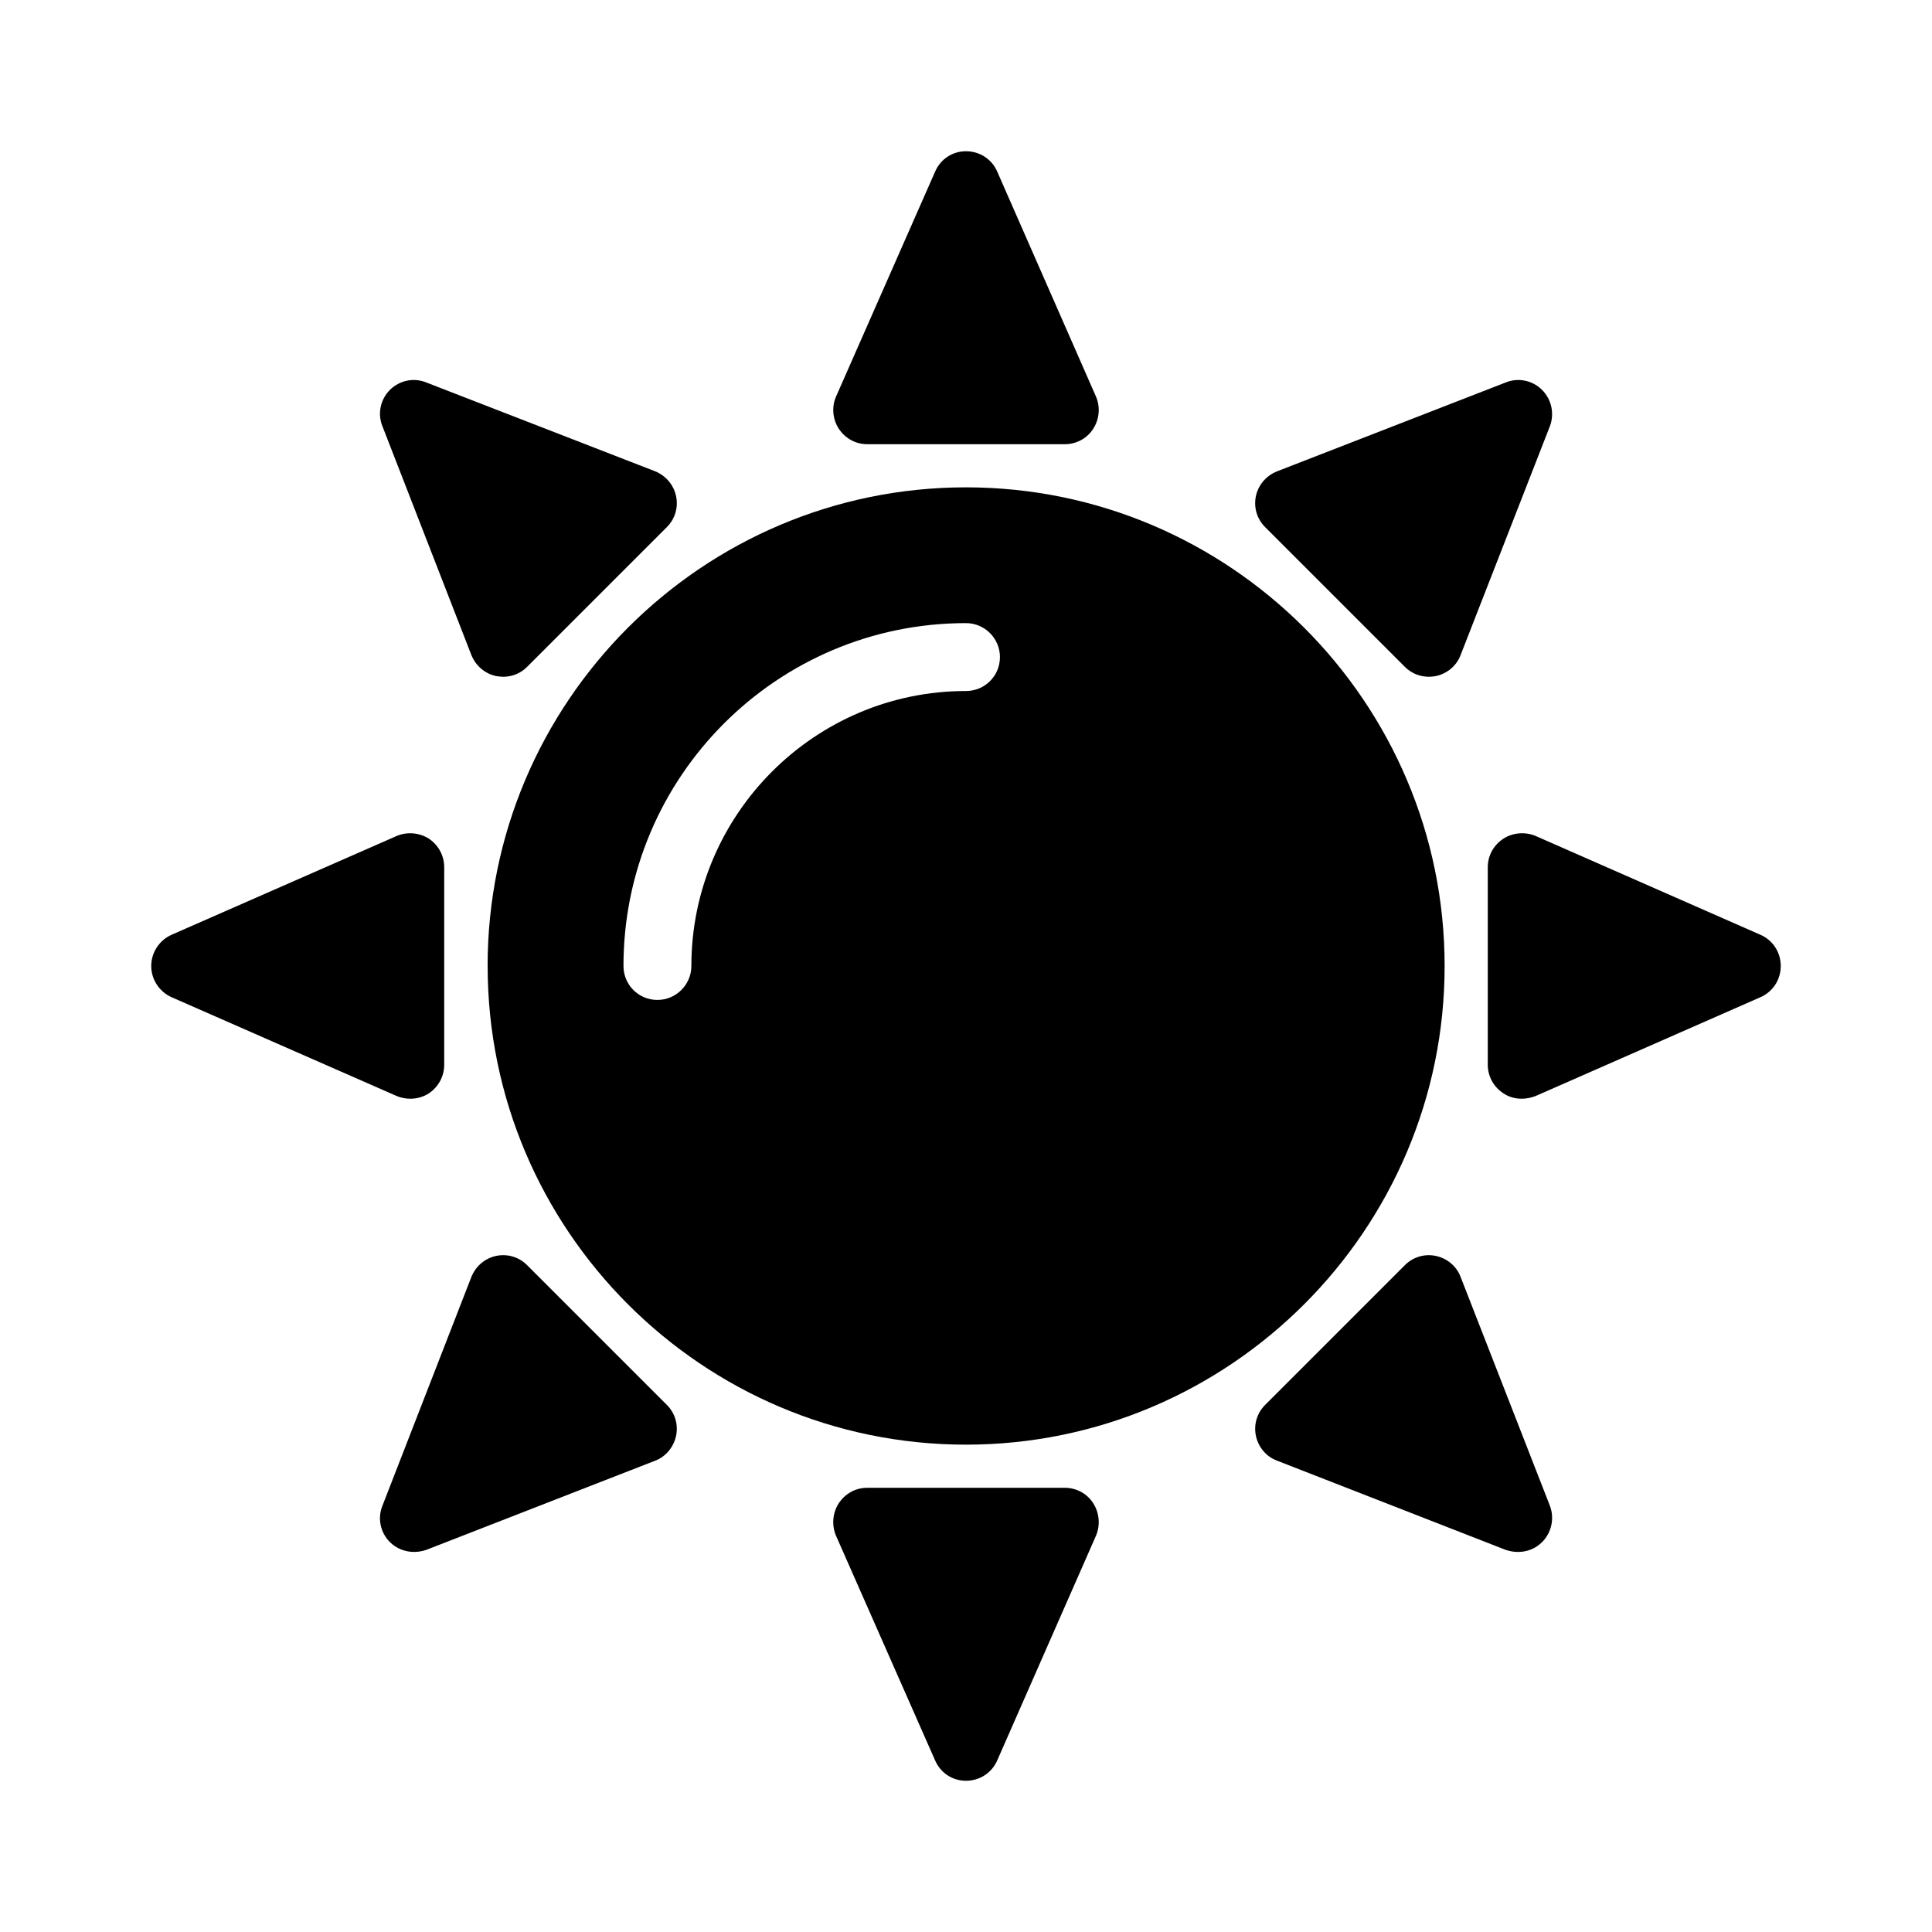
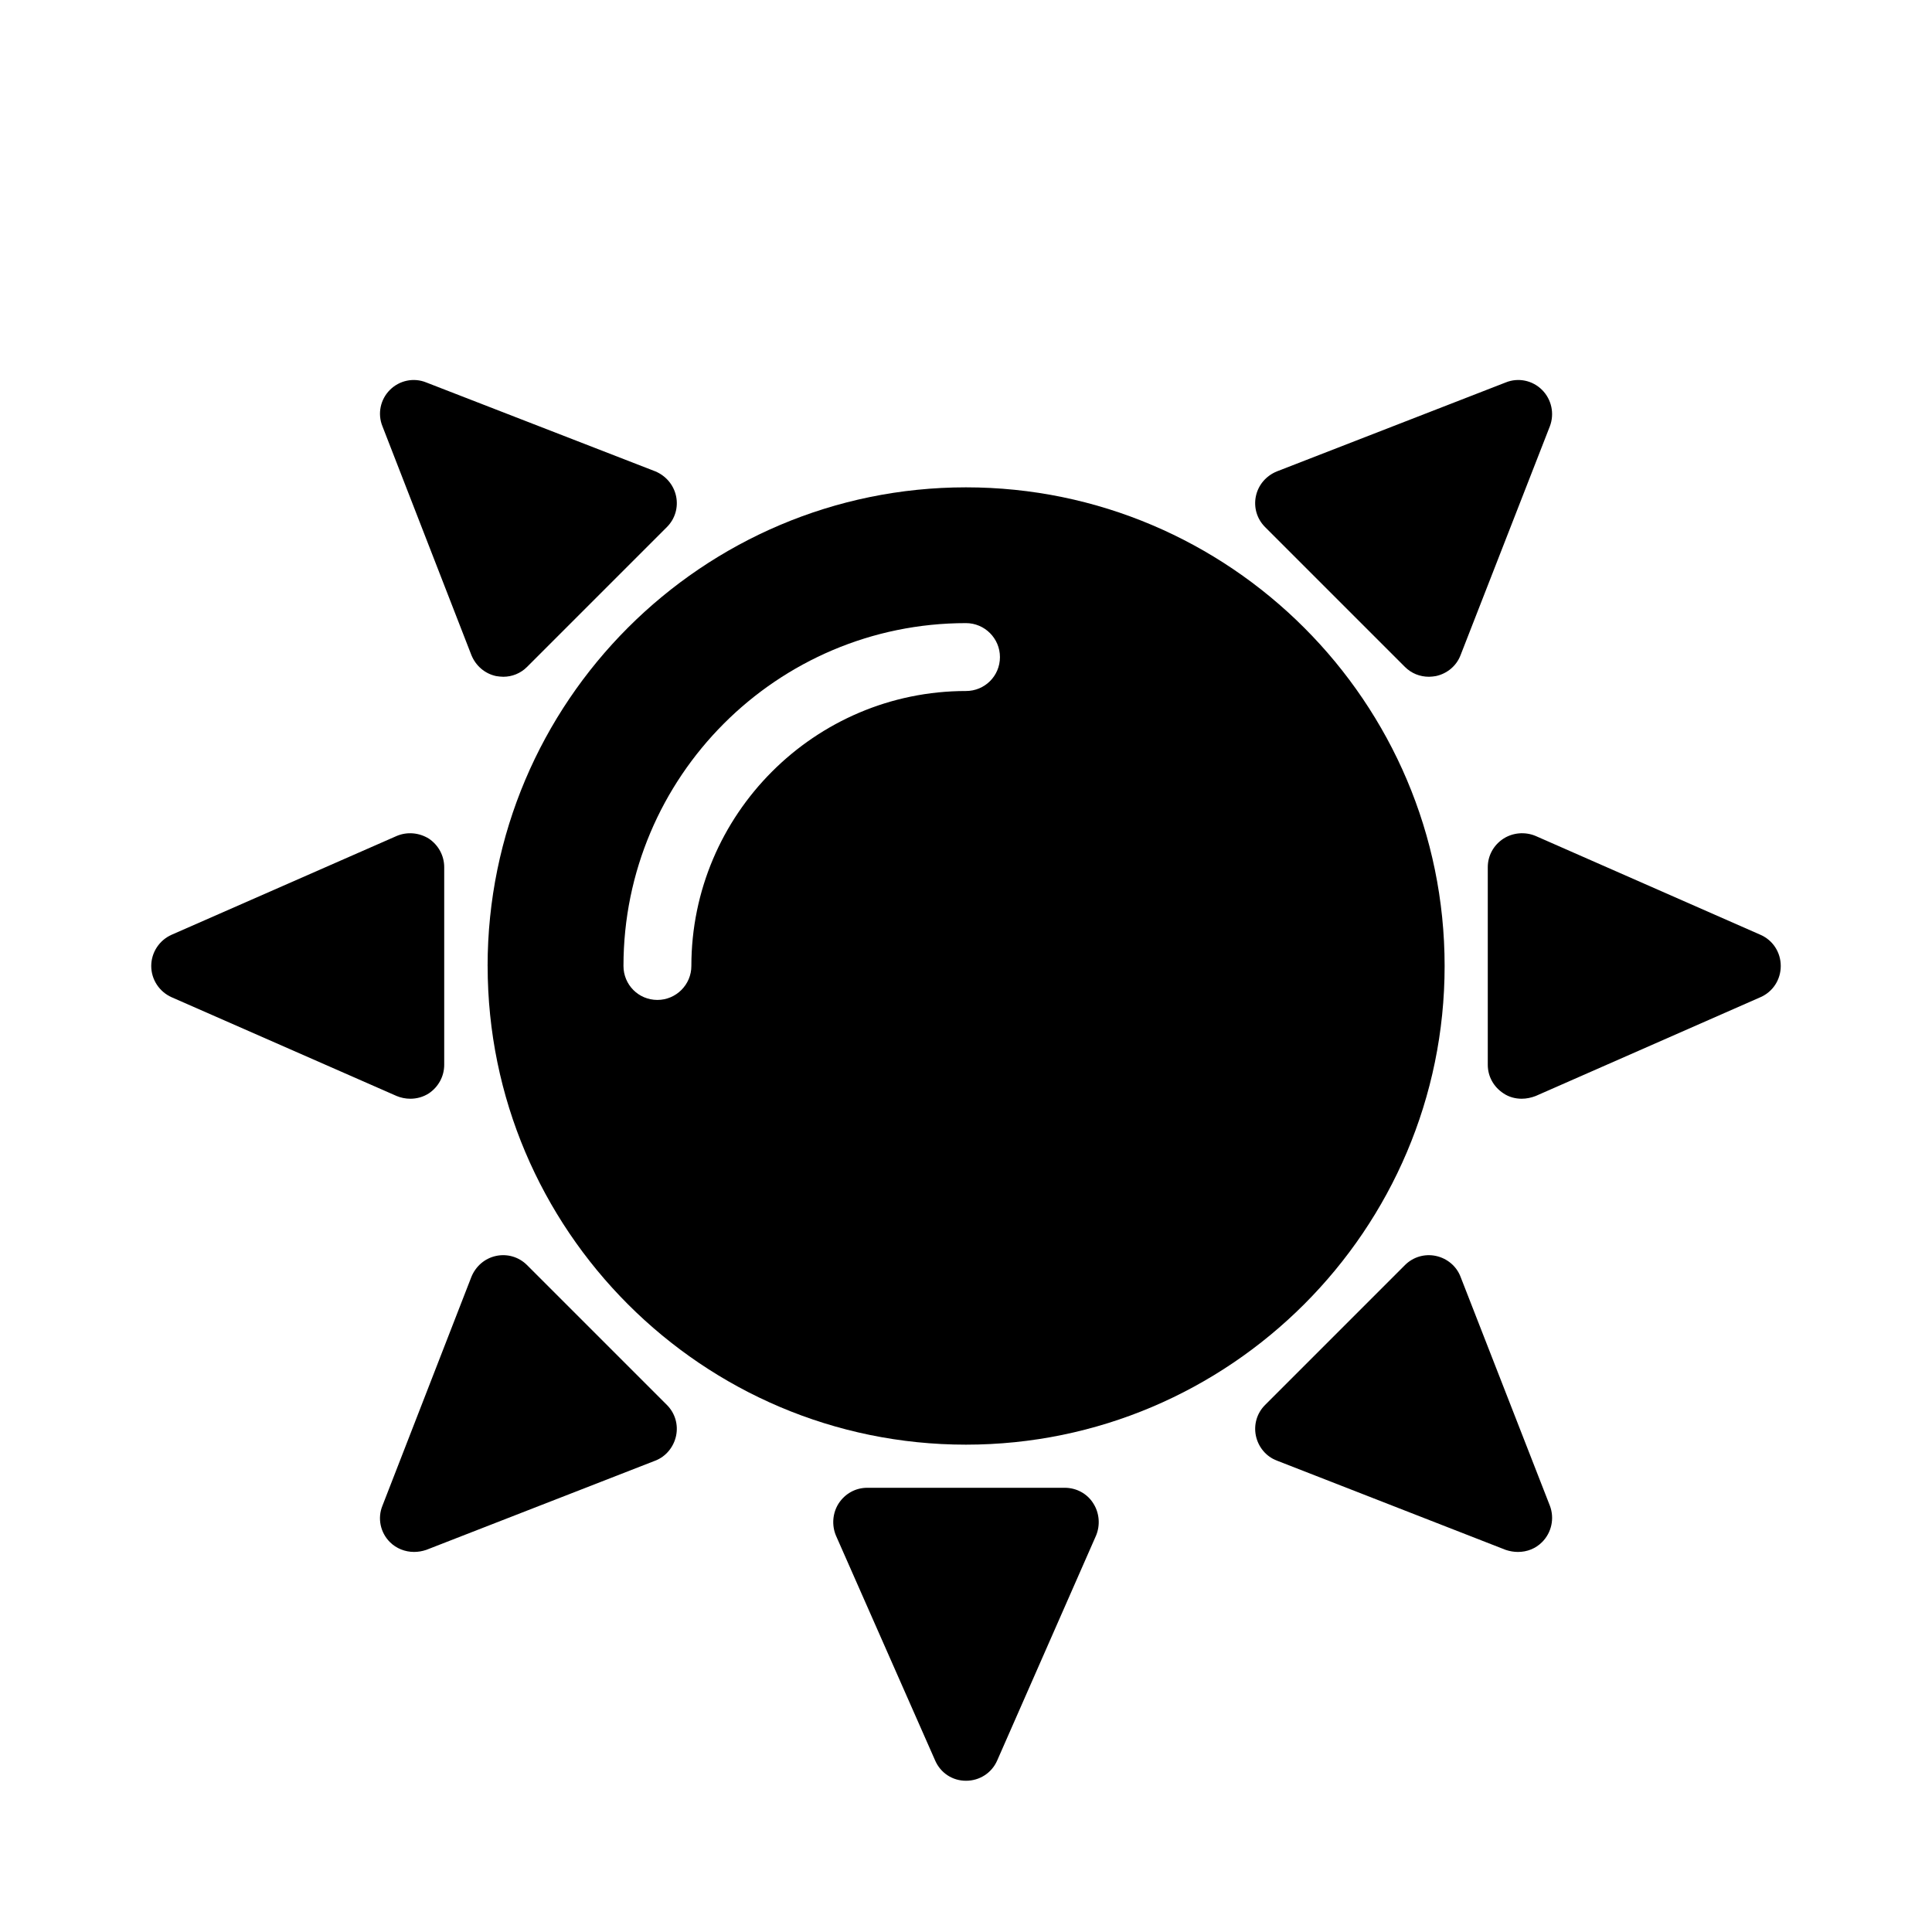
<svg xmlns="http://www.w3.org/2000/svg" fill="#000000" width="800px" height="800px" version="1.1" viewBox="144 144 512 512">
  <g>
    <path d="m184.08 400c0 3.598 2.16 6.836 5.398 8.277l59.648 26.18c1.078 0.449 2.34 0.719 3.598 0.719 1.711 0 3.418-0.449 4.949-1.438 2.519-1.711 4.047-4.5 4.047-7.559v-52.359c0-3.059-1.527-5.848-4.047-7.559-2.609-1.621-5.758-1.891-8.547-0.719l-59.648 26.18c-3.242 1.438-5.398 4.676-5.398 8.277z" />
    <path d="m543.04 245.35-60.637 23.57c-2.879 1.168-4.949 3.598-5.578 6.566s0.27 6.027 2.43 8.188l37.066 37.066c1.711 1.711 3.957 2.609 6.387 2.609 0.629 0 1.168-0.09 1.801-0.18 2.969-0.629 5.488-2.699 6.566-5.578l23.66-60.637c1.258-3.328 0.449-7.106-2.07-9.625-2.516-2.519-6.297-3.332-9.625-1.98z" />
-     <path d="m373.82 261.72h52.359c3.059 0 5.938-1.527 7.559-4.137 1.621-2.519 1.891-5.758 0.719-8.457l-26.18-59.648c-1.438-3.332-4.676-5.398-8.273-5.398s-6.746 2.07-8.188 5.398l-26.27 59.648c-1.172 2.695-0.902 5.934 0.719 8.453 1.707 2.609 4.496 4.141 7.555 4.141z" />
    <path d="m400 615.92c3.598 0 6.836-2.07 8.277-5.398l26.18-59.559c1.168-2.789 0.898-6.027-0.719-8.547-1.621-2.609-4.5-4.137-7.559-4.137h-52.359c-3.059 0-5.848 1.527-7.559 4.137-1.621 2.519-1.891 5.758-0.719 8.547l26.27 59.559c1.438 3.328 4.586 5.398 8.188 5.398z" />
    <path d="m256.95 554.74 60.727-23.66c2.789-1.078 4.859-3.598 5.488-6.566 0.629-2.969-0.27-6.027-2.43-8.188l-37.066-37.066c-2.16-2.16-5.219-3.059-8.188-2.43s-5.398 2.699-6.566 5.578l-23.57 60.637c-1.352 3.328-0.539 7.106 1.98 9.625 1.711 1.711 4.047 2.609 6.387 2.609 1.078 0.004 2.156-0.176 3.238-0.539z" />
    <path d="m317.68 268.92-60.727-23.57c-3.328-1.352-7.106-0.539-9.625 1.98s-3.328 6.297-1.98 9.625l23.57 60.637c1.168 2.879 3.598 4.949 6.566 5.578 0.629 0.09 1.258 0.18 1.891 0.18 2.34 0 4.586-0.898 6.297-2.609l37.066-37.066c2.16-2.16 3.059-5.219 2.43-8.188-0.629-2.969-2.699-5.398-5.488-6.566z" />
    <path d="m273.23 400c0 69.902 56.859 126.85 126.76 126.85s126.85-56.949 126.85-126.85c0.004-69.906-56.945-126.85-126.85-126.85-69.906 0-126.77 56.945-126.77 126.85zm126.77-90.867c4.949 0 8.996 4.047 8.996 8.996 0 5.039-4.047 8.996-8.996 8.996-40.125 0-72.781 32.746-72.781 72.871 0 4.949-4.047 8.996-8.996 8.996-5.039 0-8.996-4.047-8.996-8.996-0.004-50.109 40.66-90.863 90.773-90.863z" />
    <path d="m531.08 482.41c-1.078-2.879-3.598-4.949-6.566-5.578s-6.027 0.27-8.188 2.43l-37.066 37.066c-2.16 2.16-3.059 5.219-2.43 8.188s2.699 5.488 5.578 6.566l60.637 23.66c1.078 0.359 2.16 0.539 3.238 0.539 2.43 0 4.68-0.898 6.387-2.609 2.519-2.519 3.328-6.297 2.07-9.625z" />
    <path d="m610.52 391.72-59.559-26.18c-2.789-1.172-6.027-0.902-8.547 0.719-2.609 1.711-4.137 4.5-4.137 7.559v52.359c0 3.059 1.527 5.848 4.137 7.559 1.441 0.988 3.148 1.438 4.859 1.438 1.258 0 2.519-0.27 3.688-0.719l59.559-26.18c3.328-1.441 5.398-4.68 5.398-8.277 0-3.602-2.07-6.84-5.398-8.277z" />
  </g>
</svg>